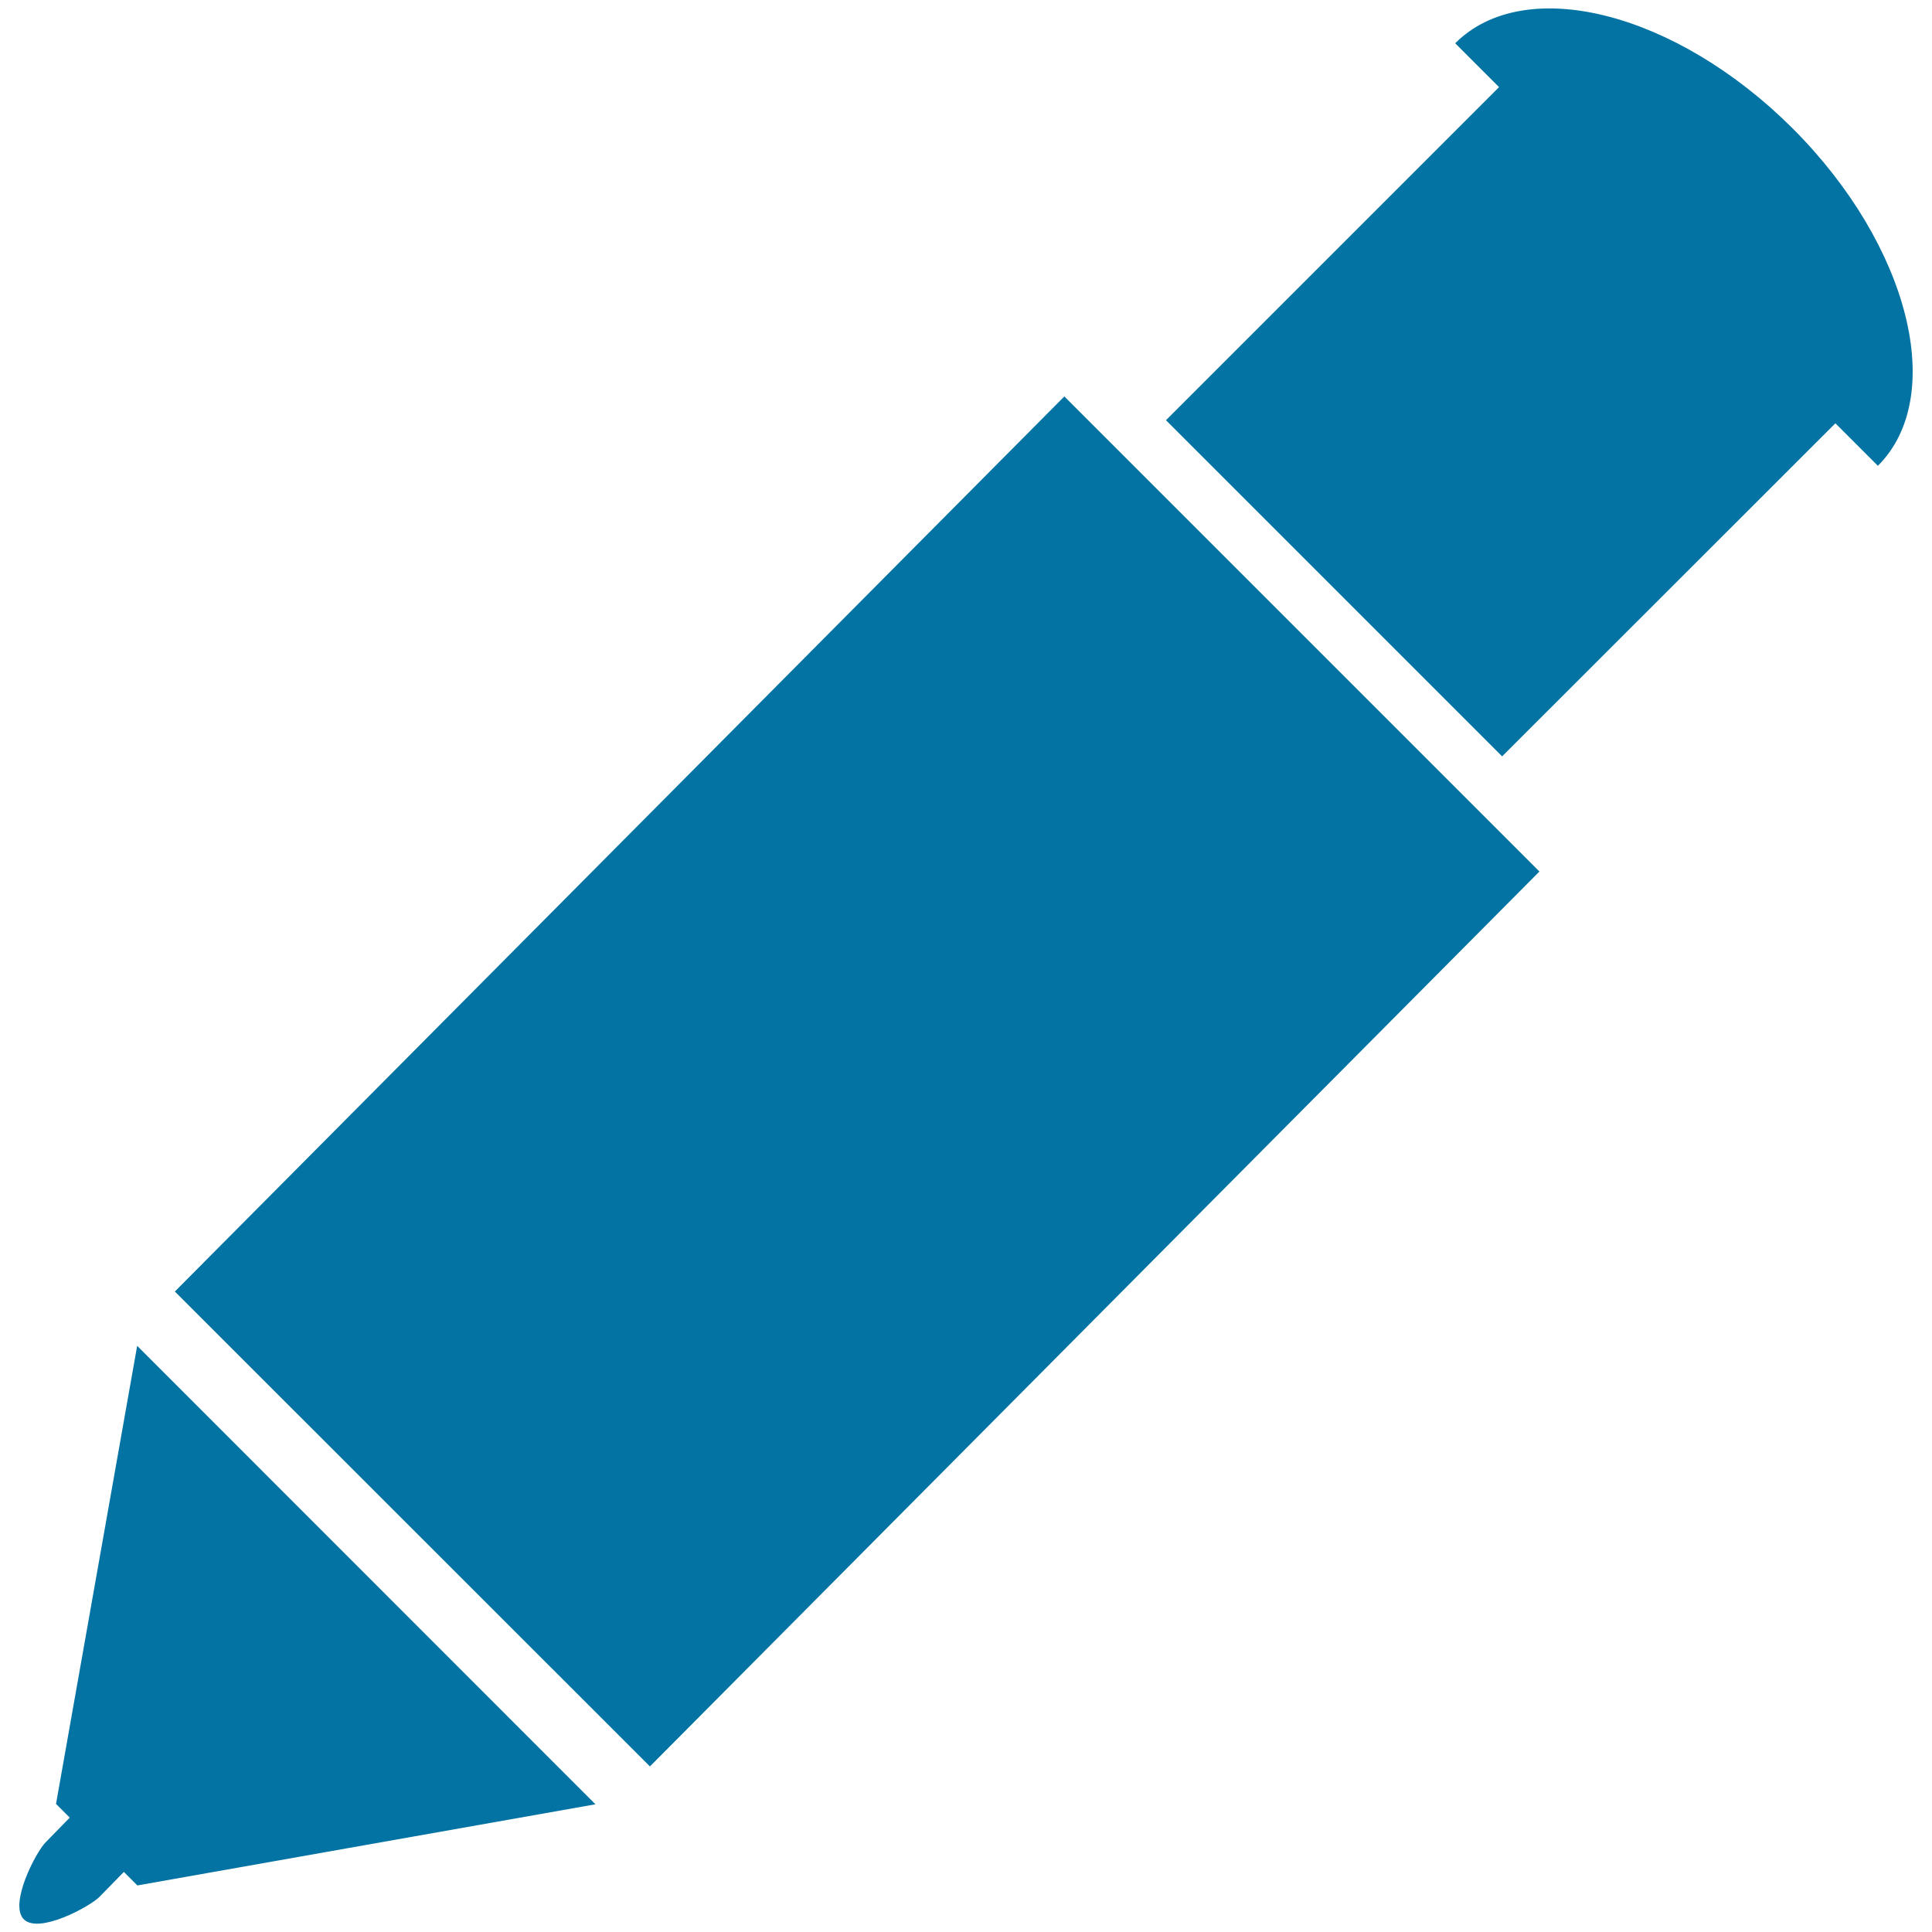
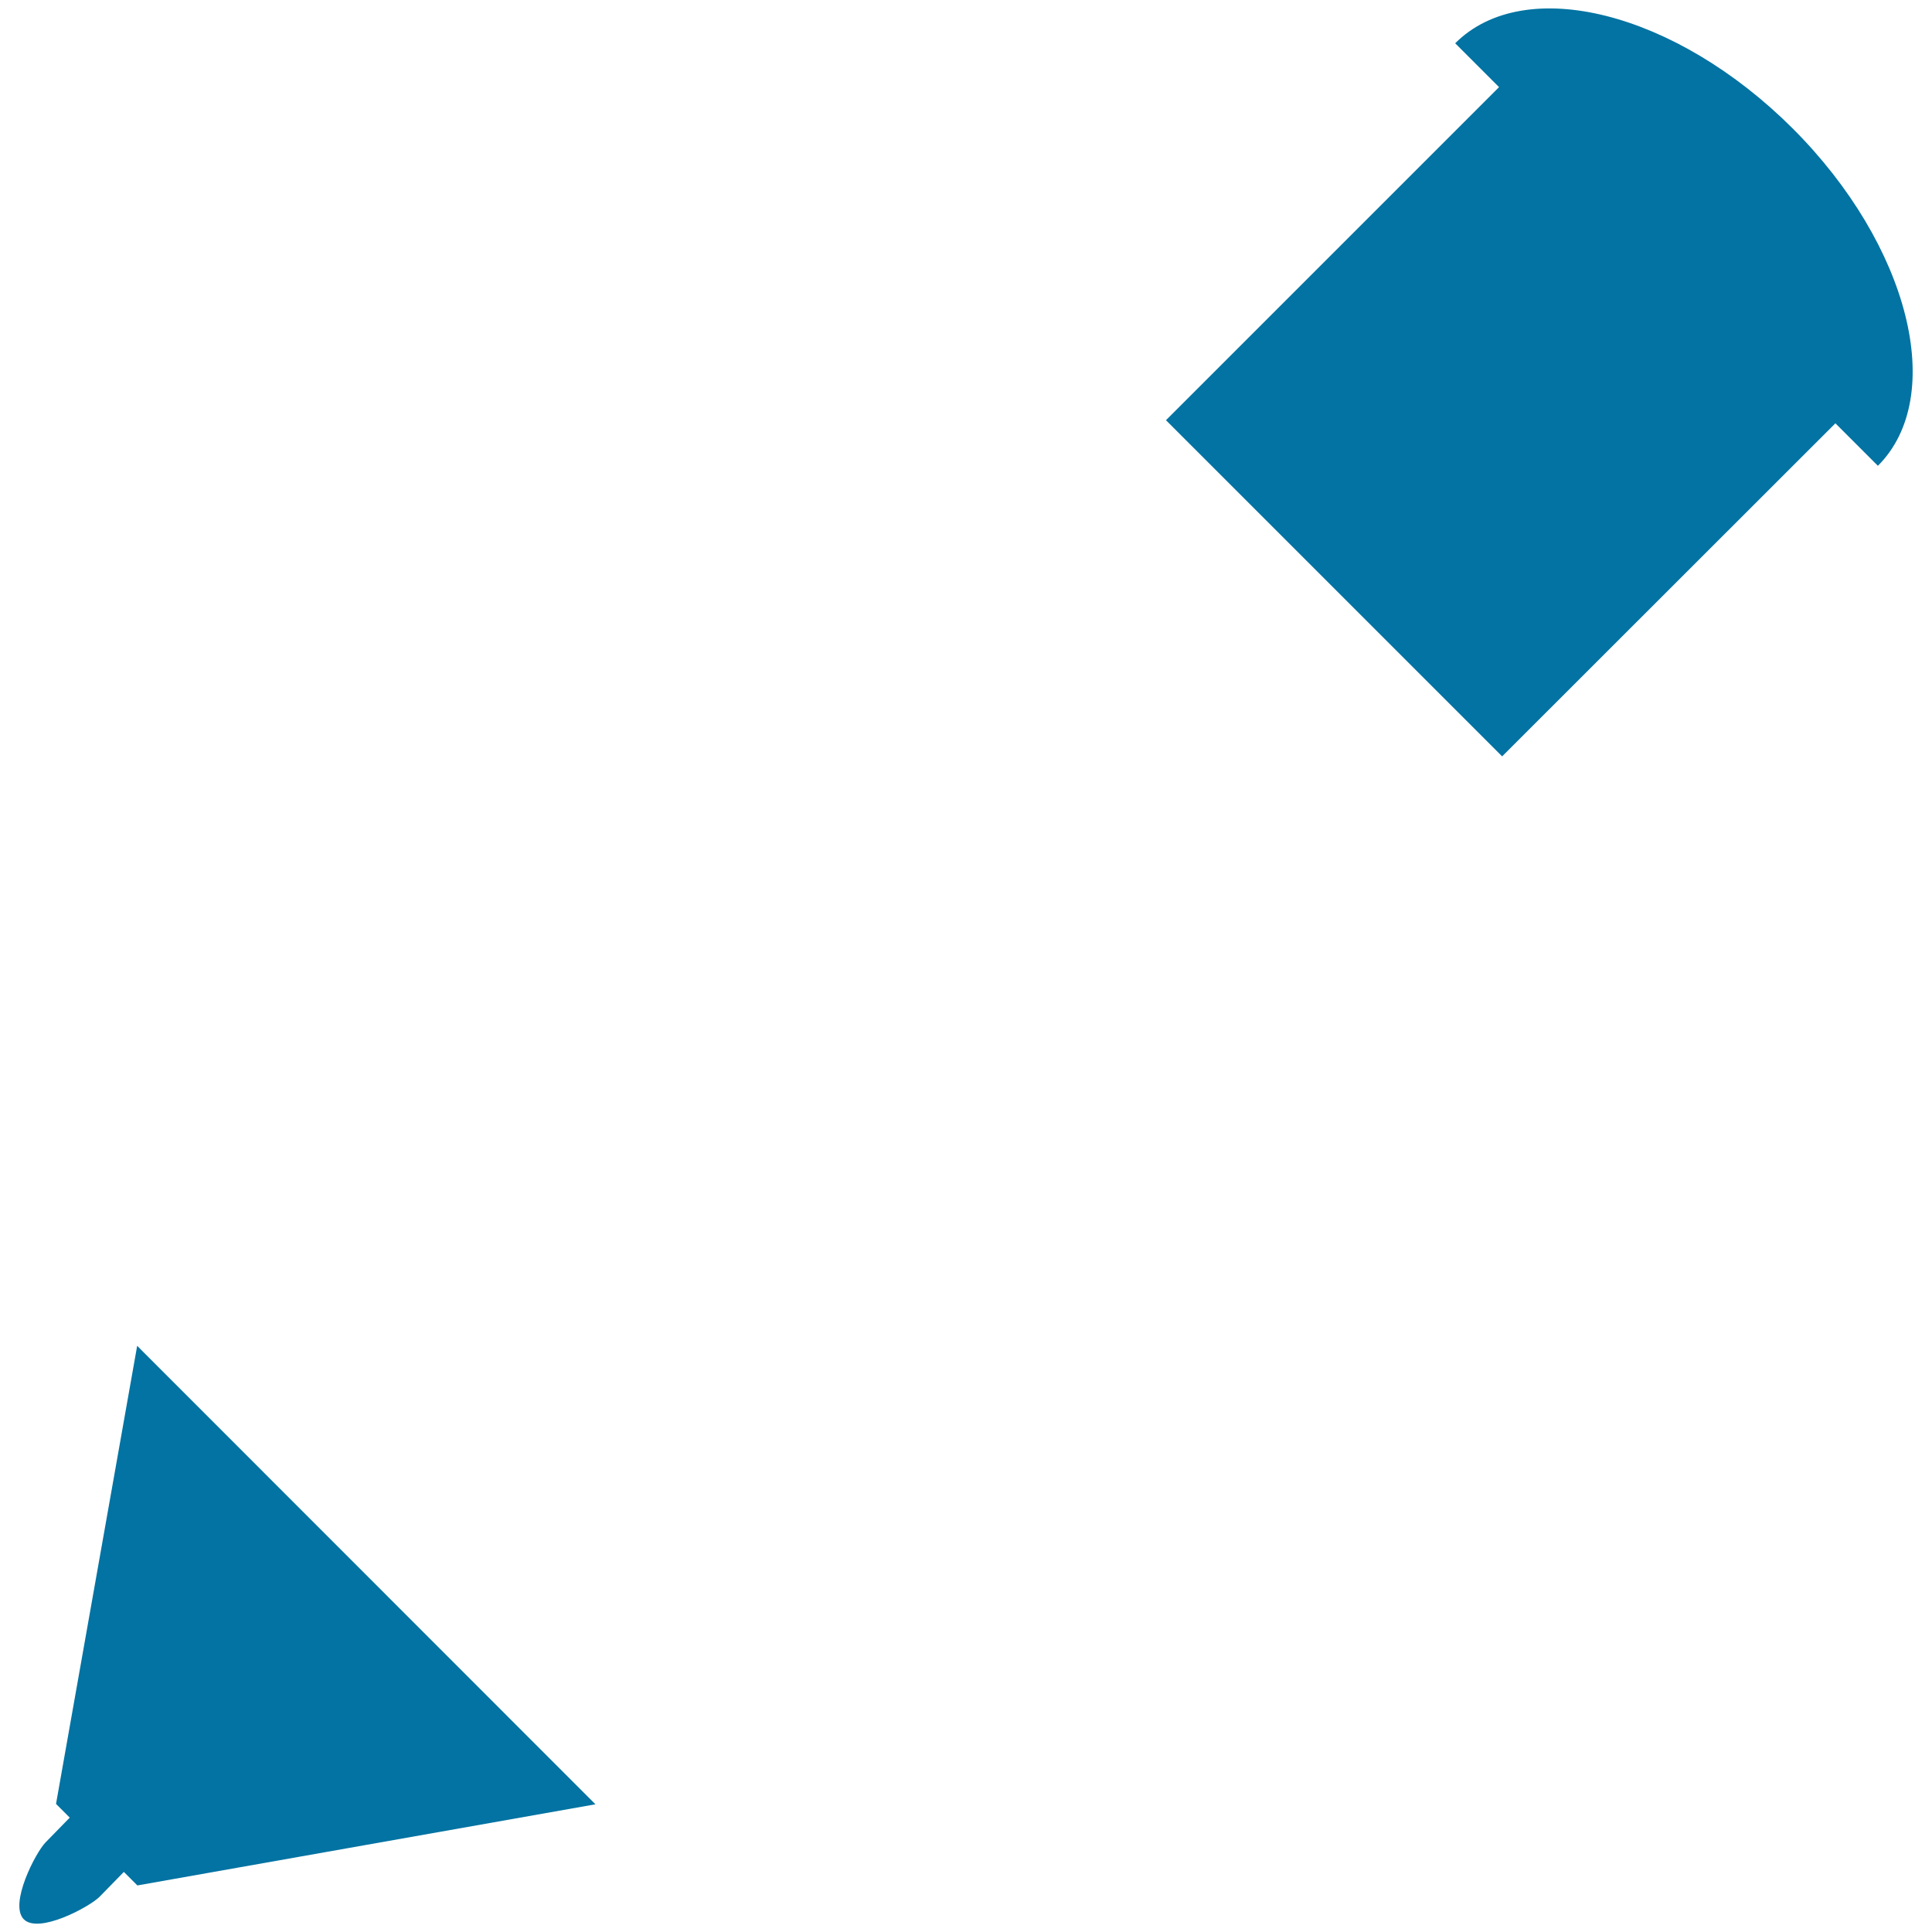
<svg xmlns="http://www.w3.org/2000/svg" viewBox="0 0 1000 1000" style="fill:#0273a2">
  <title>Big Mechanical Pen SVG icon</title>
  <g>
-     <path d="M29,933.7l7.1,7.1l-12.5,12.8c-5.2,5.3-19,32-11.3,39.8c7.7,7.8,34-6.4,39.2-11.6l12.6-12.9l7,7l237.1-42L71,696.6L29,933.7z" />
-     <polygon points="90.5,668.5 336.4,914.3 796.8,451.1 550.9,205.2 " />
+     <path d="M29,933.7l7.1,7.1l-12.5,12.8c-5.2,5.3-19,32-11.3,39.8c7.7,7.8,34-6.4,39.2-11.6l12.6-12.9l7,7l237.1-42L71,696.6z" />
    <path d="M753.2,22.4l22.7,22.7L603.5,217.5l174,174L950,219.1l22,22c36-36,16.3-114.2-44.1-174.6C867.4,6.1,789.3-13.7,753.2,22.4z" />
  </g>
</svg>